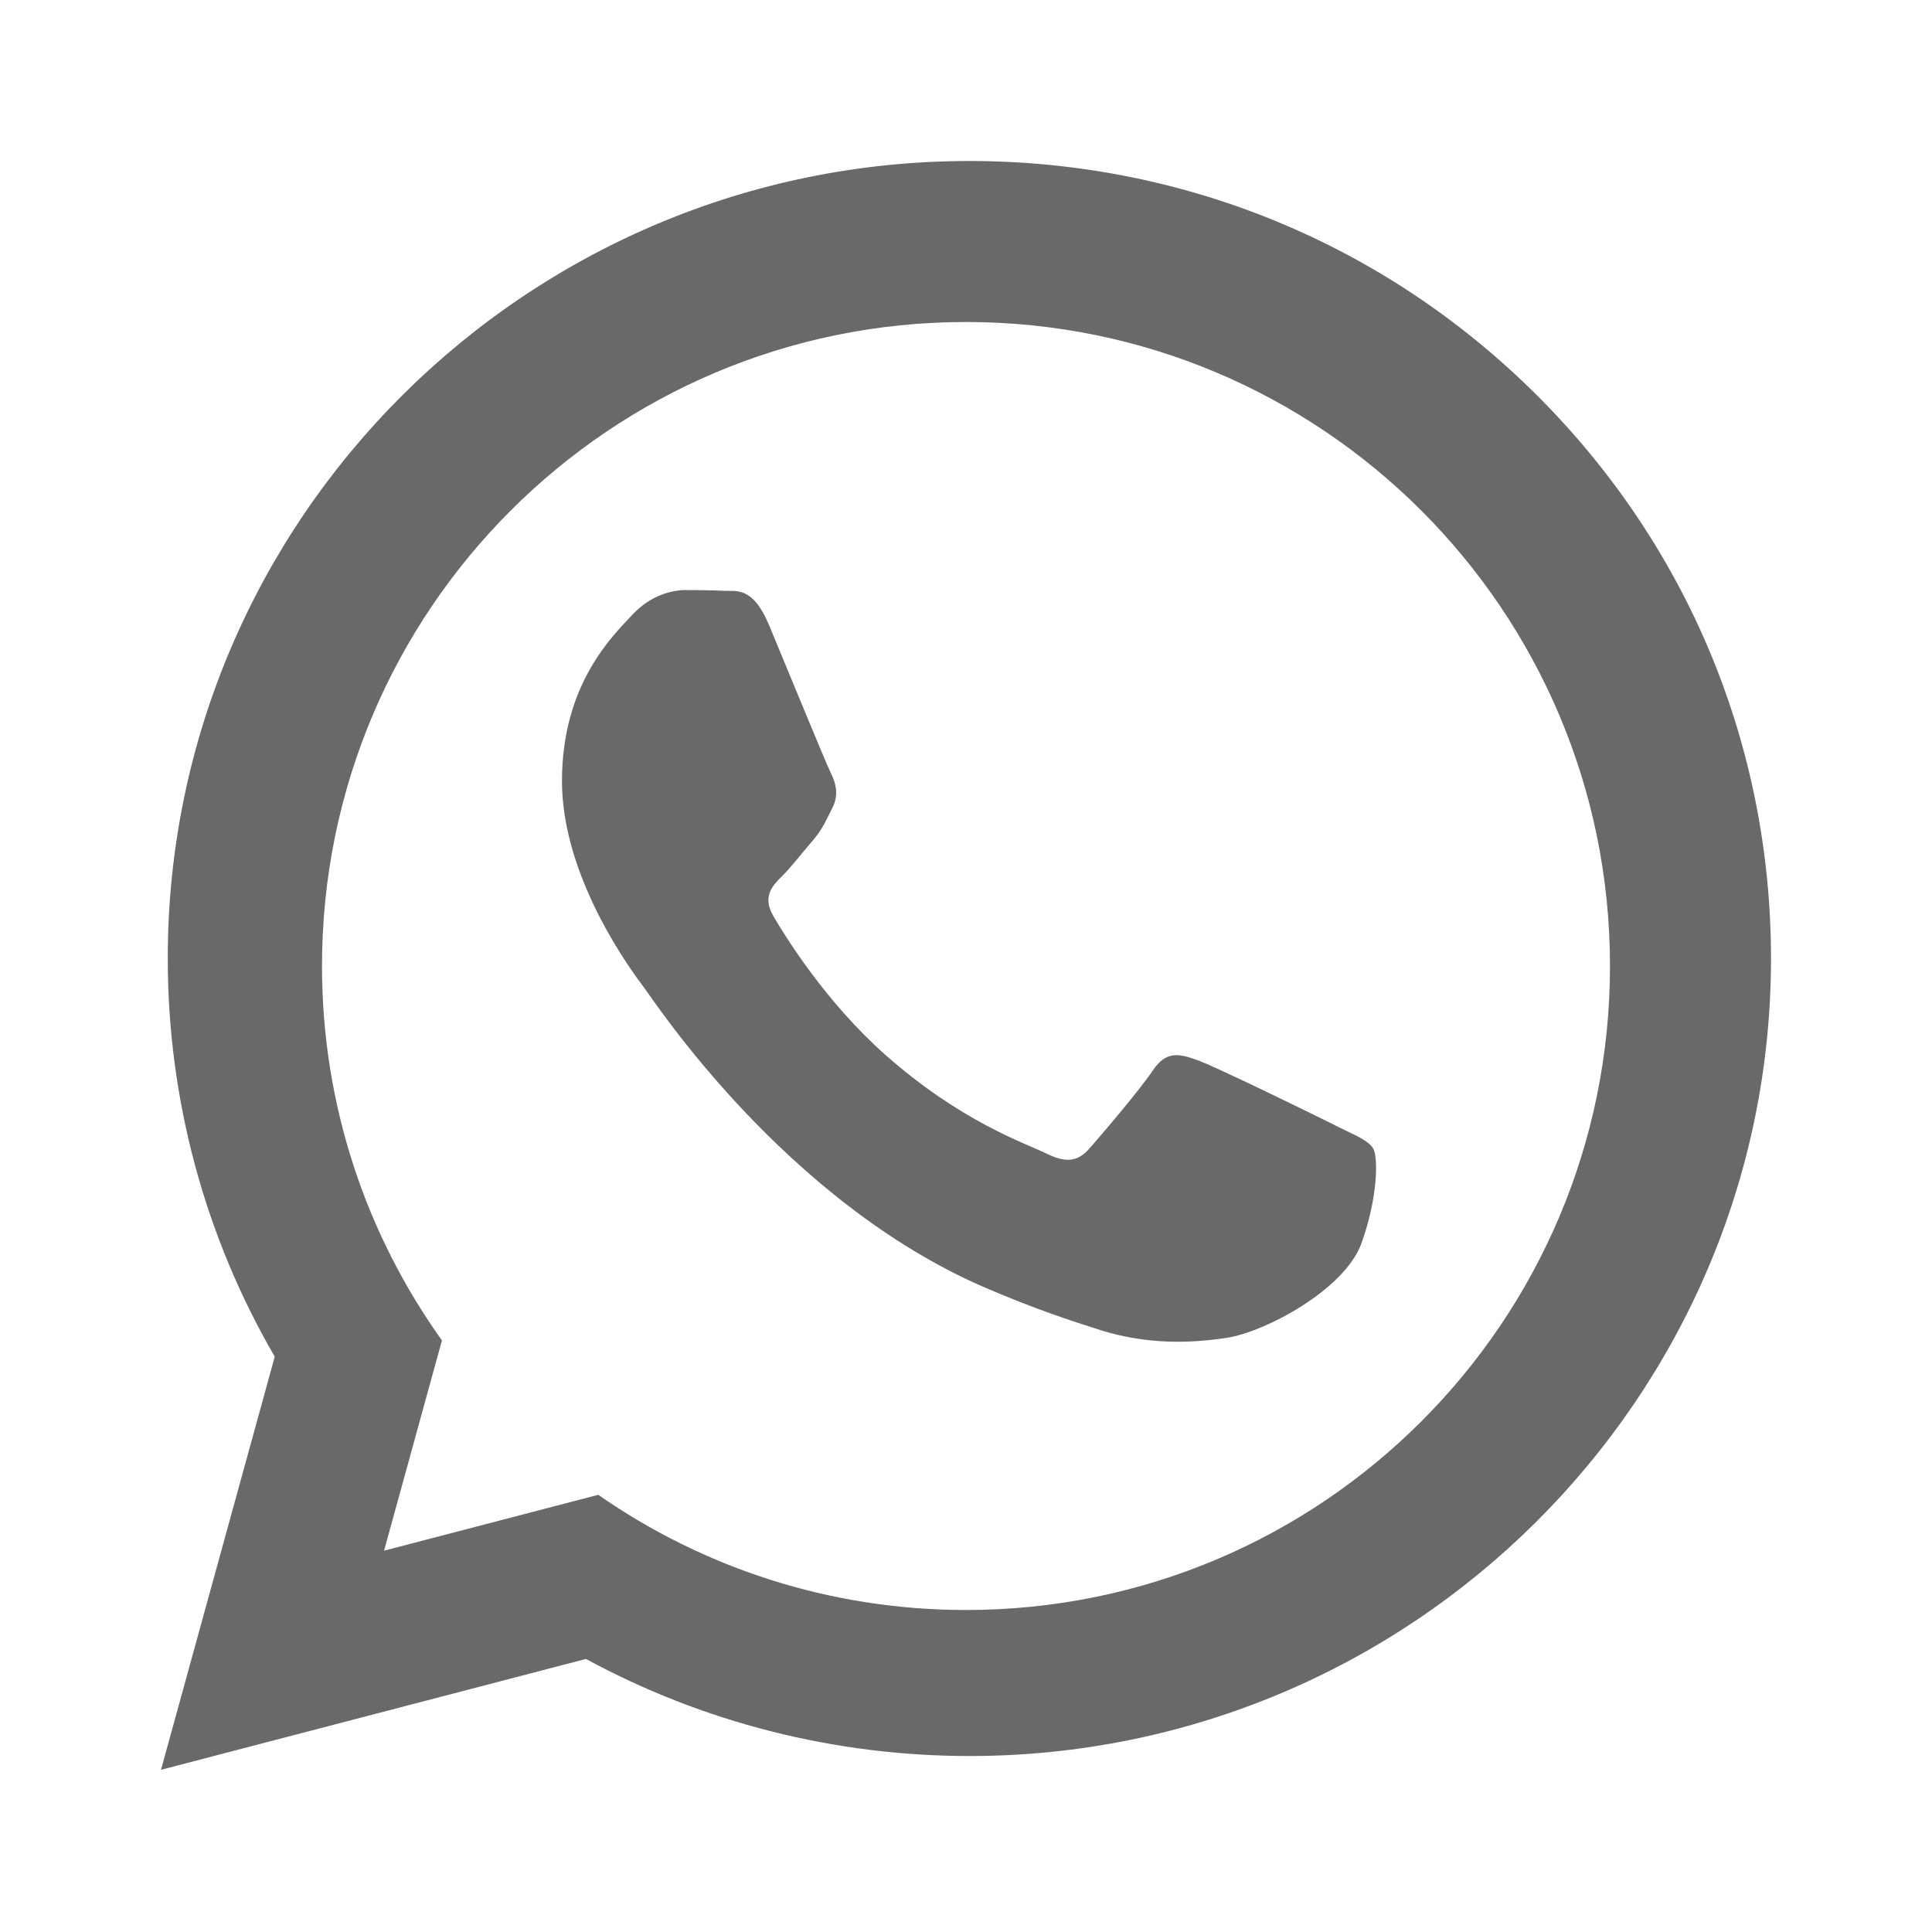
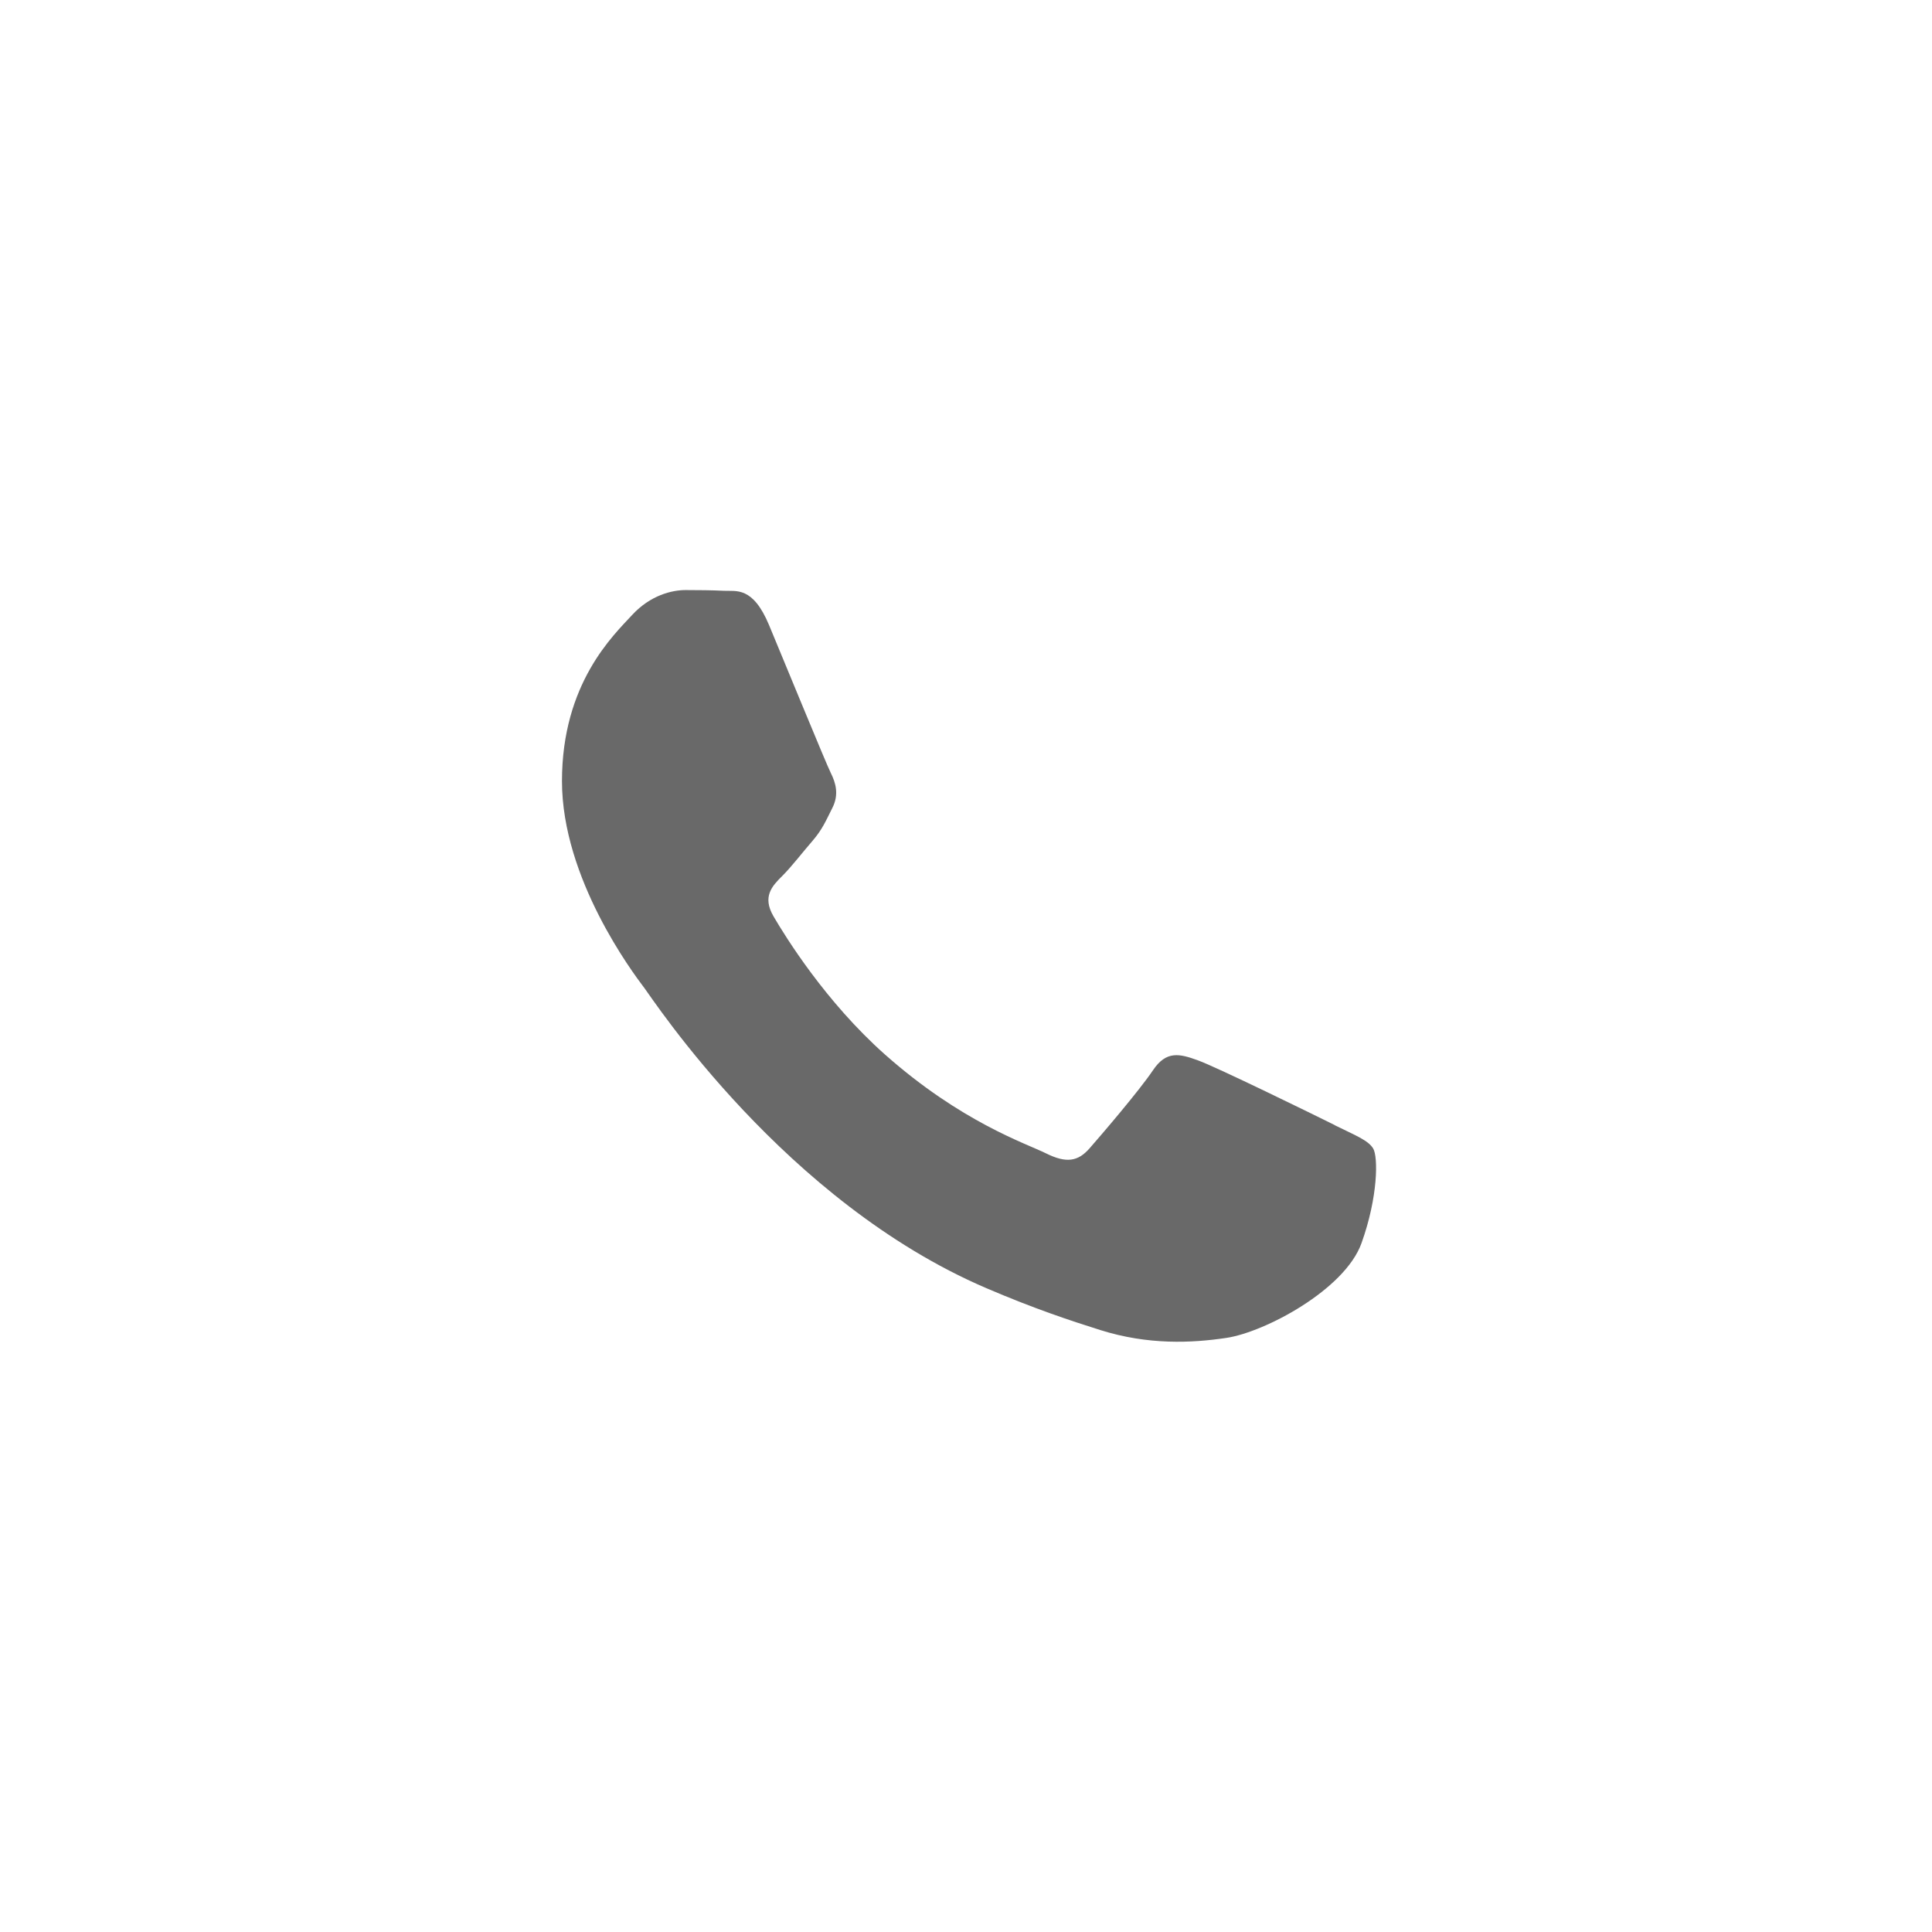
<svg xmlns="http://www.w3.org/2000/svg" width="24" height="24" viewBox="0 0 24 24" fill="none">
  <path d="M14.881 13.172C15.11 13.254 16.333 13.853 16.582 13.977L16.581 13.978C16.83 14.101 16.996 14.164 17.058 14.267C17.12 14.37 17.12 14.866 16.913 15.443C16.706 16.021 15.712 16.549 15.234 16.62C14.805 16.684 14.263 16.71 13.667 16.522C13.305 16.408 12.842 16.255 12.248 16C9.752 14.928 8.122 12.429 7.998 12.264L7.996 12.262C7.866 12.089 6.981 10.916 6.981 9.704C6.981 8.486 7.624 7.888 7.852 7.64C8.081 7.392 8.35 7.33 8.516 7.33C8.682 7.33 8.848 7.332 8.993 7.339C9.145 7.347 9.351 7.281 9.553 7.764C9.76 8.259 10.258 9.477 10.32 9.601C10.382 9.725 10.424 9.869 10.341 10.034C10.258 10.199 10.216 10.303 10.092 10.447C9.967 10.591 9.83 10.77 9.718 10.881C9.594 11.004 9.464 11.137 9.61 11.385C9.755 11.633 10.254 12.443 10.994 13.1C11.944 13.942 12.746 14.204 12.995 14.328C13.244 14.451 13.389 14.431 13.534 14.266C13.679 14.101 14.156 13.544 14.322 13.296C14.488 13.048 14.653 13.089 14.881 13.172Z" fill="#696969" />
-   <path fill-rule="evenodd" clip-rule="evenodd" d="M19.086 4.904C17.206 3.032 14.706 2.001 12.042 2C6.553 2 2.085 6.442 2.084 11.902C2.083 13.648 2.541 15.352 3.413 16.853L2 21.985L7.279 20.608C8.733 21.398 10.371 21.813 12.038 21.814H12.042C17.53 21.814 21.998 17.371 22 11.911C22.001 9.264 20.966 6.776 19.086 4.904ZM7.432 18.569C8.727 19.471 10.302 20 12 20C16.418 20 20 16.418 20 12C20 7.582 16.418 4 12 4C7.582 4 4 7.582 4 12C4 13.734 4.552 15.34 5.49 16.651L4.771 19.263L7.432 18.569Z" fill="#696969" />
</svg>